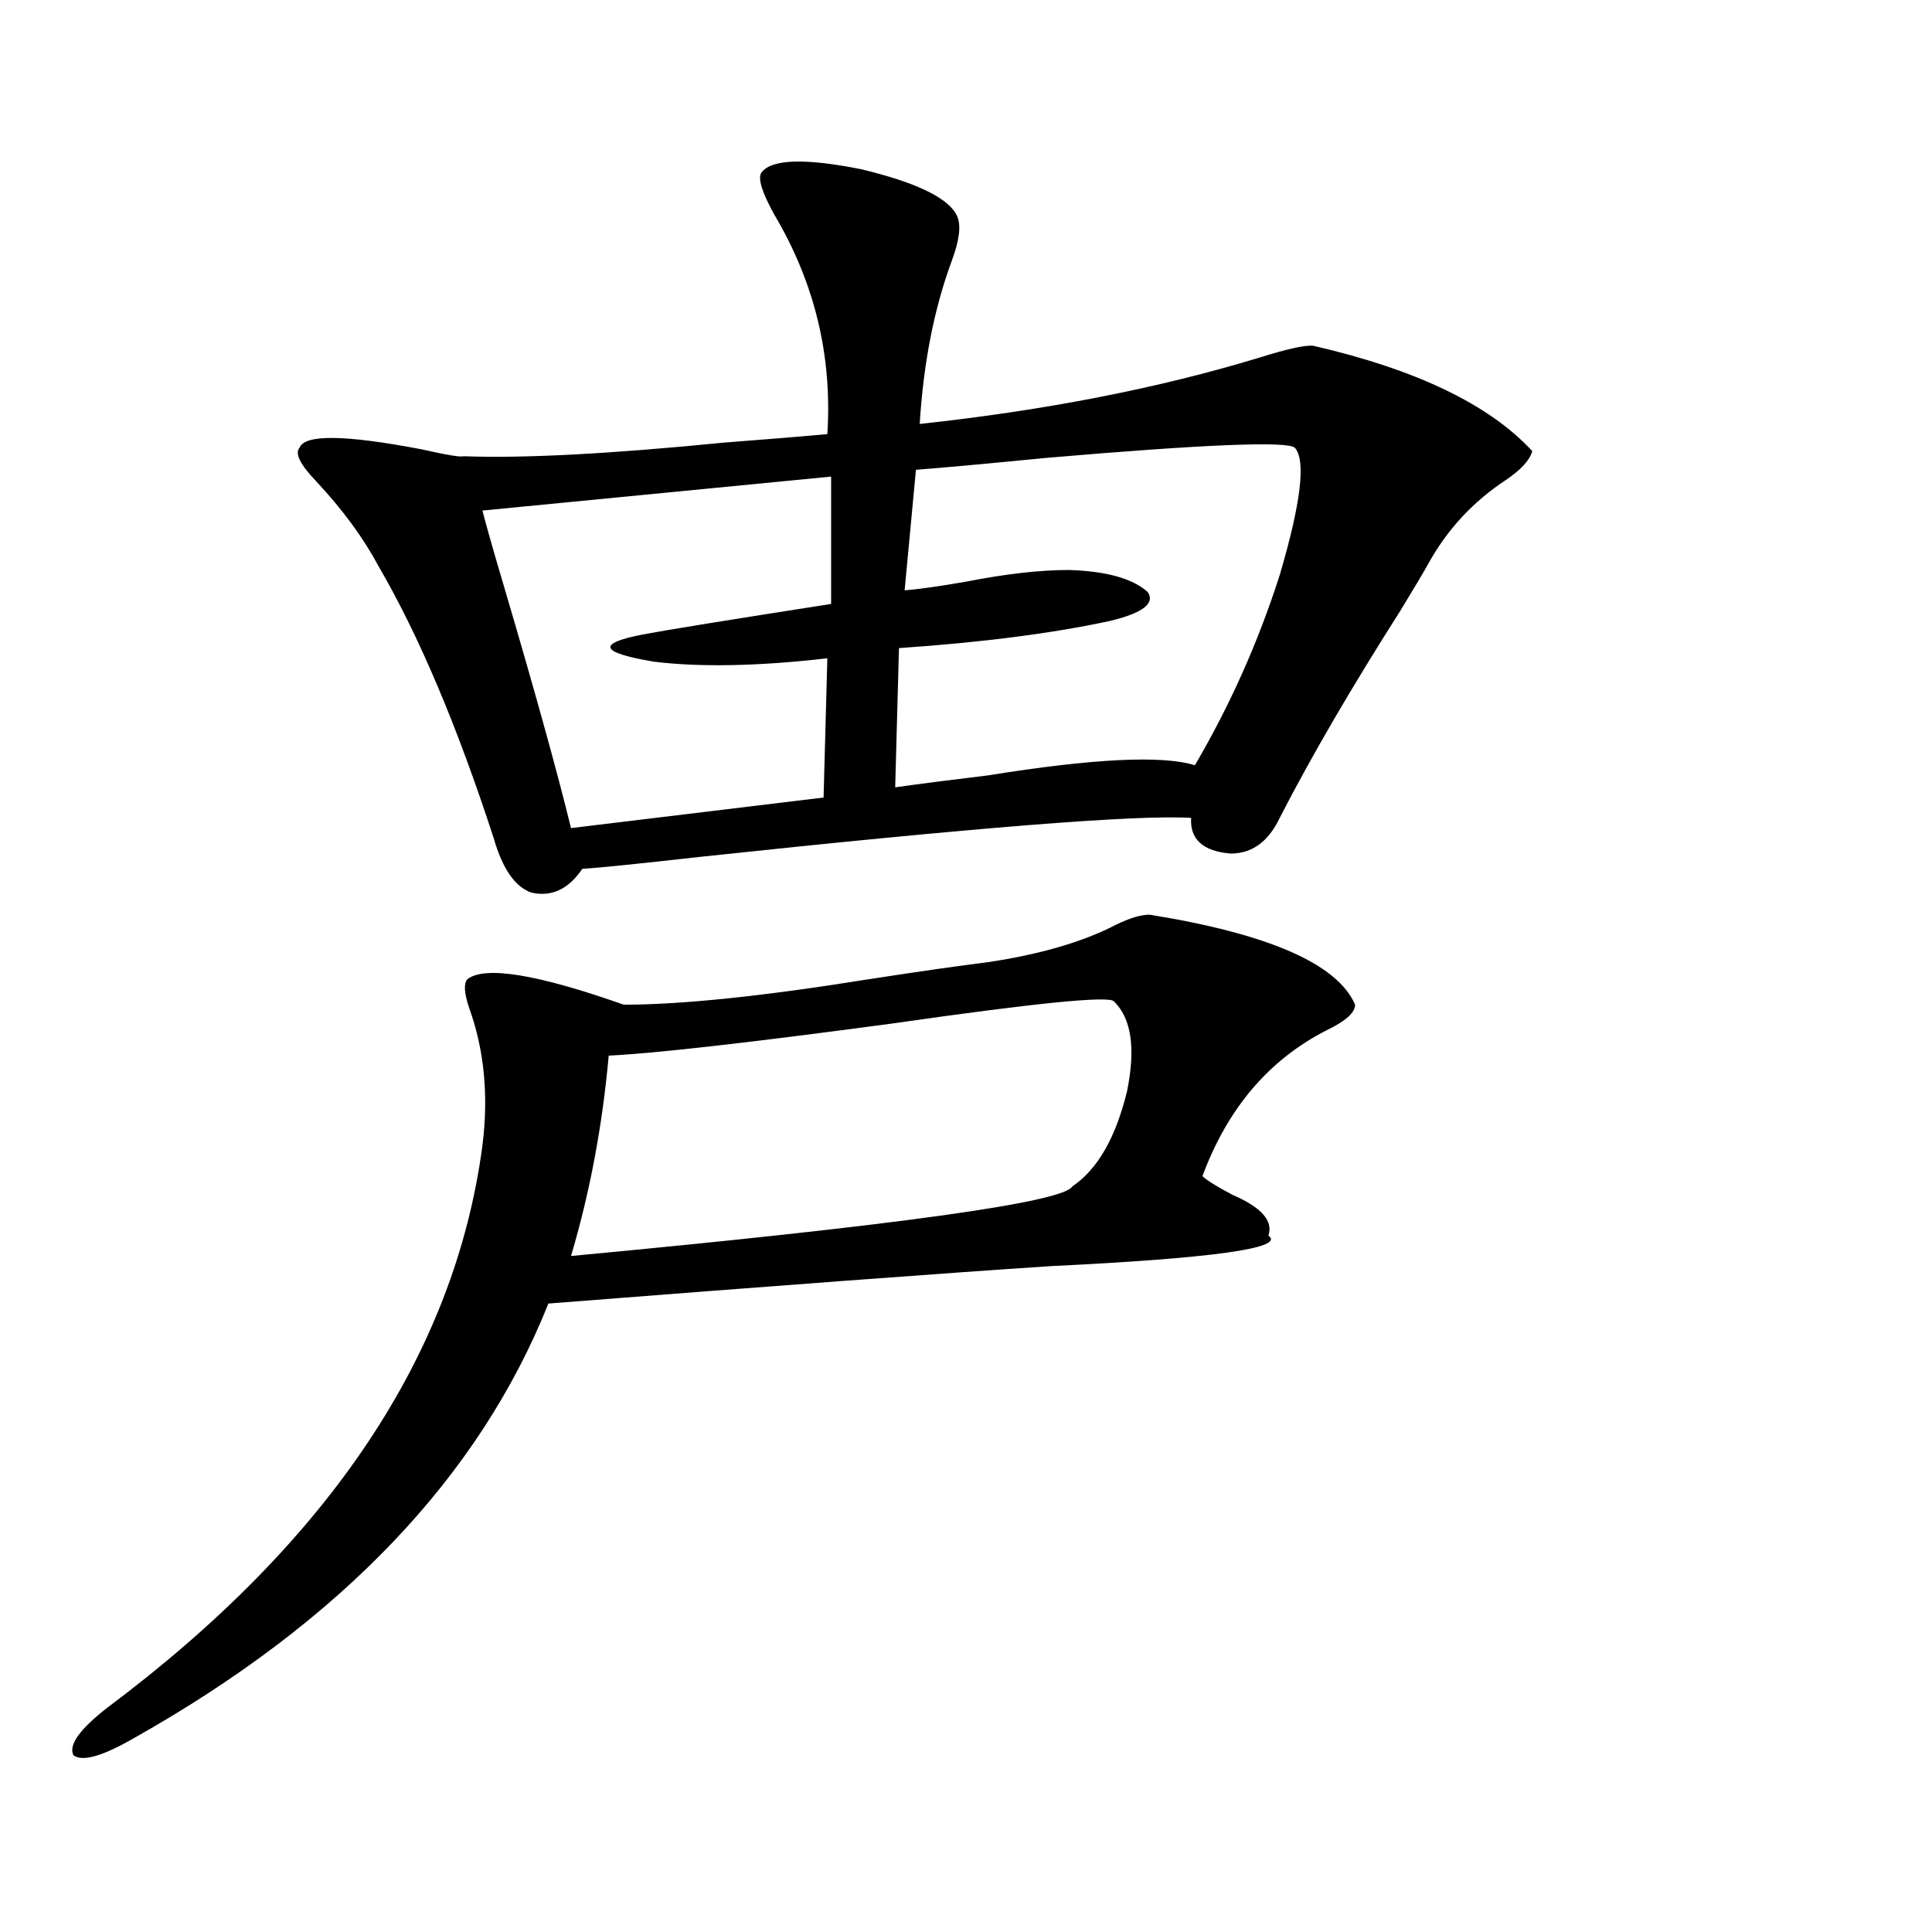
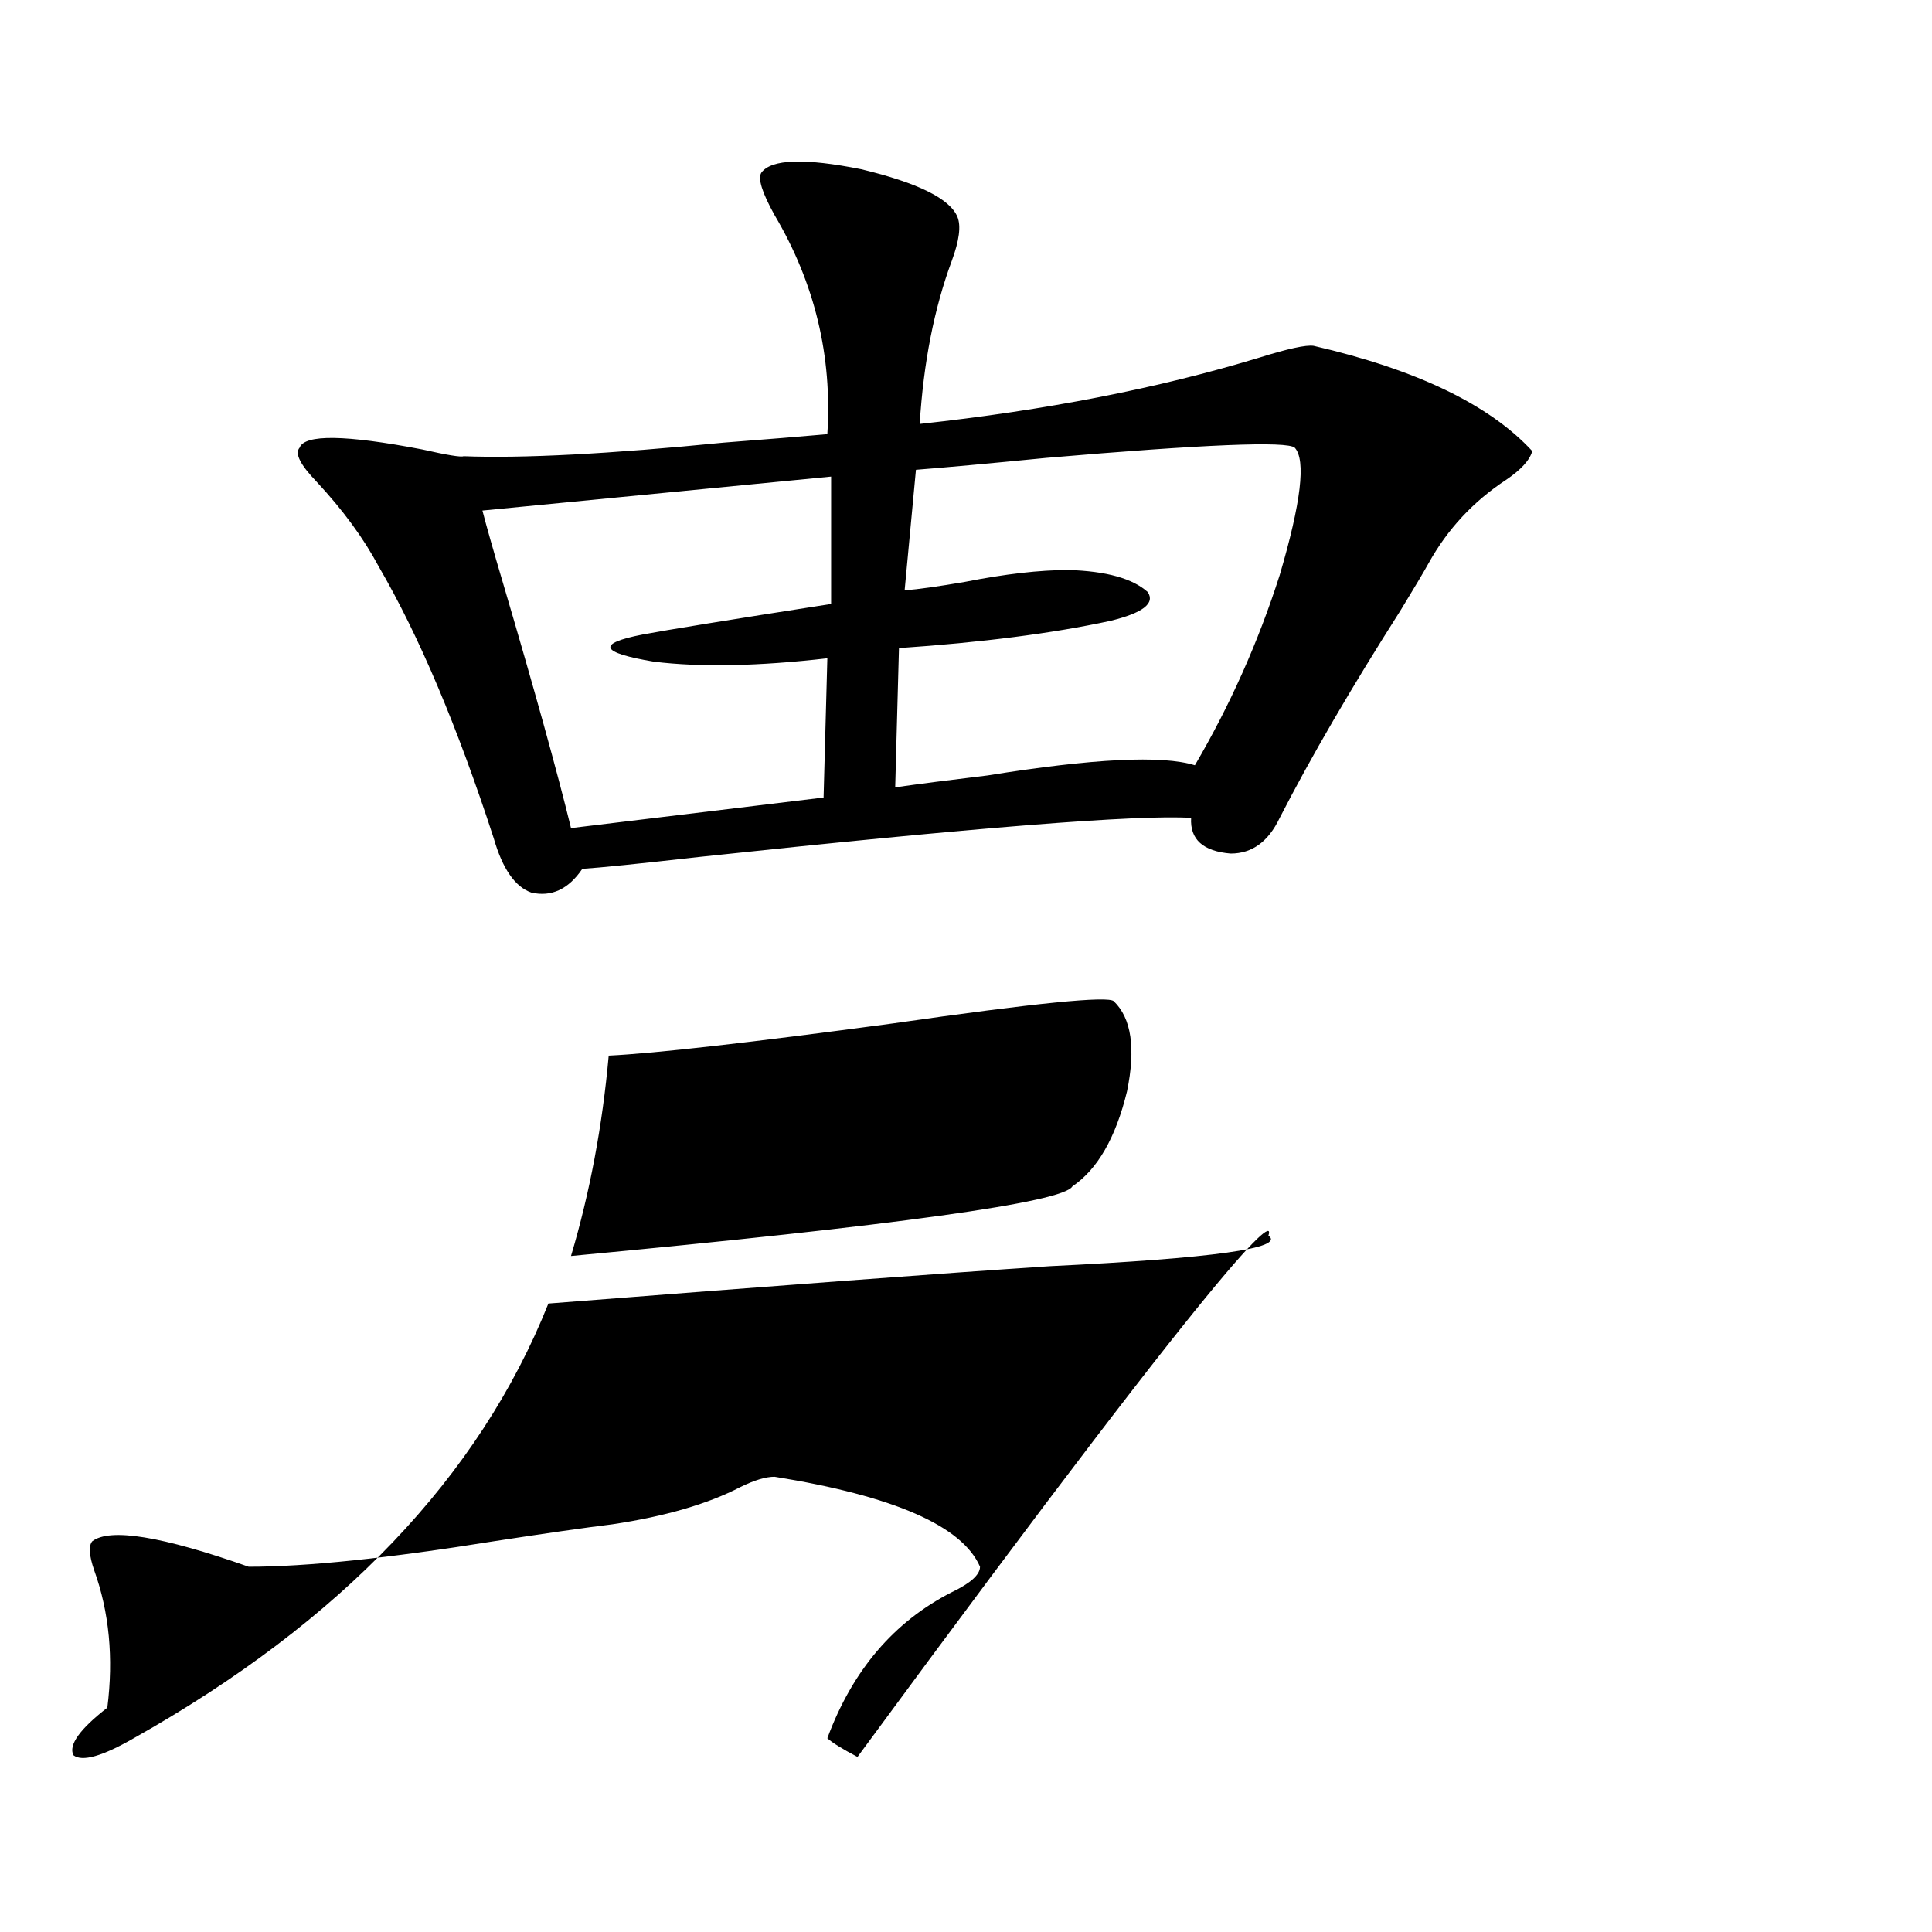
<svg xmlns="http://www.w3.org/2000/svg" version="1.1" id="图层_1" x="0px" y="0px" width="1000px" height="1000px" viewBox="0 0 1000 1000" enable-background="new 0 0 1000 1000" xml:space="preserve">
-   <path d="M656.521,639.555c9.101,6.455-28.627,11.729-113.168,15.82c-53.337,3.516-139.844,9.971-259.506,19.336  c-35.776,89.648-107.314,164.645-214.629,225c-16.265,9.366-26.676,12.305-31.219,8.789c-2.606-5.273,3.247-13.485,17.561-24.609  c115.119-86.133,179.828-183.101,194.142-290.918c3.247-25.776,0.976-49.507-6.829-71.191c-2.606-7.607-2.927-12.593-0.976-14.941  c9.101-7.031,36.097-2.637,80.974,13.184c29.908,0,72.193-4.395,126.826-13.184c26.661-4.092,47.148-7.031,61.462-8.789  c27.316-4.092,49.42-10.547,66.34-19.336c7.149-3.516,13.003-5.273,17.561-5.273c61.782,9.971,97.224,25.488,106.339,46.582  c0,4.106-4.878,8.501-14.634,13.184c-29.923,15.244-51.386,40.43-64.389,75.586c2.592,2.349,7.805,5.576,15.609,9.668  C652.938,624.916,659.112,631.947,656.521,639.555z M394.088,89.359c5.198-7.031,22.438-7.607,51.706-1.758  c29.268,7.031,45.853,15.244,49.755,24.609c1.951,4.697,0.976,12.305-2.927,22.852c-9.115,24.609-14.634,52.734-16.585,84.375  c65.029-7.031,123.564-18.457,175.605-34.277c14.954-4.683,24.39-6.729,28.292-6.152c53.322,12.305,91.05,30.474,113.168,54.492  c-1.311,4.697-5.854,9.668-13.658,14.941c-16.92,11.138-30.243,25.488-39.999,43.066c-2.606,4.697-7.484,12.896-14.634,24.609  c-25.365,39.854-46.188,75.586-62.438,107.227c-5.854,12.305-14.313,18.457-25.365,18.457c-14.313-1.167-21.143-7.319-20.487-18.457  c-27.316-1.758-112.192,4.985-254.628,20.215c-31.219,3.516-51.386,5.576-60.486,6.152c-7.164,10.547-15.944,14.653-26.341,12.305  c-8.46-2.925-14.969-12.305-19.512-28.125c-18.871-58.008-38.703-104.878-59.511-140.625c-7.805-14.639-18.536-29.292-32.194-43.945  c-8.46-8.789-11.387-14.639-8.78-17.578c2.592-7.031,23.734-6.729,63.413,0.879c13.003,2.939,20.152,4.106,21.463,3.516  c30.563,1.182,75.44-1.167,134.631-7.031c22.759-1.758,40.64-3.213,53.657-4.395c2.592-40.43-6.509-78.223-27.316-113.379  C394.408,99.618,392.137,92.299,394.088,89.359z M430.185,246.684l-180.483,17.578c1.951,7.622,5.519,20.215,10.731,37.793  c16.25,55.083,27.957,97.271,35.121,126.563l130.729-15.82l1.951-72.07c-35.776,4.106-65.699,4.697-89.754,1.758  c-27.972-4.683-29.923-9.365-5.854-14.063c12.348-2.334,44.877-7.607,97.559-15.82V246.684z M576.522,518.266  c-2.606-2.925-40.654,0.879-114.144,11.426c-74.145,9.971-123.259,15.532-147.313,16.699c-3.262,36.338-9.756,70.903-19.512,103.711  c168.441-15.82,254.948-27.822,259.506-36.035c13.003-8.789,22.438-25.186,28.292-49.219  C587.895,542.587,585.623,527.055,576.522,518.266z M670.179,231.742c-3.902-3.516-46.828-1.758-128.777,5.273  c-29.923,2.939-52.361,4.985-67.315,6.152l-5.854,62.402c7.149-0.576,17.561-2.046,31.219-4.395  c20.808-4.092,38.688-6.152,53.657-6.152c19.512,0.591,33.17,4.395,40.975,11.426c3.902,5.864-2.606,10.85-19.512,14.941  c-29.923,6.455-66.34,11.138-109.266,14.063l-1.951,72.07c12.348-1.758,28.292-3.804,47.804-6.152  c54.633-8.789,90.395-10.547,107.314-5.273c18.201-31.05,32.835-63.857,43.901-98.438  C673.426,260.17,676.032,238.197,670.179,231.742z" />
+   <path d="M656.521,639.555c9.101,6.455-28.627,11.729-113.168,15.82c-53.337,3.516-139.844,9.971-259.506,19.336  c-35.776,89.648-107.314,164.645-214.629,225c-16.265,9.366-26.676,12.305-31.219,8.789c-2.606-5.273,3.247-13.485,17.561-24.609  c3.247-25.776,0.976-49.507-6.829-71.191c-2.606-7.607-2.927-12.593-0.976-14.941  c9.101-7.031,36.097-2.637,80.974,13.184c29.908,0,72.193-4.395,126.826-13.184c26.661-4.092,47.148-7.031,61.462-8.789  c27.316-4.092,49.42-10.547,66.34-19.336c7.149-3.516,13.003-5.273,17.561-5.273c61.782,9.971,97.224,25.488,106.339,46.582  c0,4.106-4.878,8.501-14.634,13.184c-29.923,15.244-51.386,40.43-64.389,75.586c2.592,2.349,7.805,5.576,15.609,9.668  C652.938,624.916,659.112,631.947,656.521,639.555z M394.088,89.359c5.198-7.031,22.438-7.607,51.706-1.758  c29.268,7.031,45.853,15.244,49.755,24.609c1.951,4.697,0.976,12.305-2.927,22.852c-9.115,24.609-14.634,52.734-16.585,84.375  c65.029-7.031,123.564-18.457,175.605-34.277c14.954-4.683,24.39-6.729,28.292-6.152c53.322,12.305,91.05,30.474,113.168,54.492  c-1.311,4.697-5.854,9.668-13.658,14.941c-16.92,11.138-30.243,25.488-39.999,43.066c-2.606,4.697-7.484,12.896-14.634,24.609  c-25.365,39.854-46.188,75.586-62.438,107.227c-5.854,12.305-14.313,18.457-25.365,18.457c-14.313-1.167-21.143-7.319-20.487-18.457  c-27.316-1.758-112.192,4.985-254.628,20.215c-31.219,3.516-51.386,5.576-60.486,6.152c-7.164,10.547-15.944,14.653-26.341,12.305  c-8.46-2.925-14.969-12.305-19.512-28.125c-18.871-58.008-38.703-104.878-59.511-140.625c-7.805-14.639-18.536-29.292-32.194-43.945  c-8.46-8.789-11.387-14.639-8.78-17.578c2.592-7.031,23.734-6.729,63.413,0.879c13.003,2.939,20.152,4.106,21.463,3.516  c30.563,1.182,75.44-1.167,134.631-7.031c22.759-1.758,40.64-3.213,53.657-4.395c2.592-40.43-6.509-78.223-27.316-113.379  C394.408,99.618,392.137,92.299,394.088,89.359z M430.185,246.684l-180.483,17.578c1.951,7.622,5.519,20.215,10.731,37.793  c16.25,55.083,27.957,97.271,35.121,126.563l130.729-15.82l1.951-72.07c-35.776,4.106-65.699,4.697-89.754,1.758  c-27.972-4.683-29.923-9.365-5.854-14.063c12.348-2.334,44.877-7.607,97.559-15.82V246.684z M576.522,518.266  c-2.606-2.925-40.654,0.879-114.144,11.426c-74.145,9.971-123.259,15.532-147.313,16.699c-3.262,36.338-9.756,70.903-19.512,103.711  c168.441-15.82,254.948-27.822,259.506-36.035c13.003-8.789,22.438-25.186,28.292-49.219  C587.895,542.587,585.623,527.055,576.522,518.266z M670.179,231.742c-3.902-3.516-46.828-1.758-128.777,5.273  c-29.923,2.939-52.361,4.985-67.315,6.152l-5.854,62.402c7.149-0.576,17.561-2.046,31.219-4.395  c20.808-4.092,38.688-6.152,53.657-6.152c19.512,0.591,33.17,4.395,40.975,11.426c3.902,5.864-2.606,10.85-19.512,14.941  c-29.923,6.455-66.34,11.138-109.266,14.063l-1.951,72.07c12.348-1.758,28.292-3.804,47.804-6.152  c54.633-8.789,90.395-10.547,107.314-5.273c18.201-31.05,32.835-63.857,43.901-98.438  C673.426,260.17,676.032,238.197,670.179,231.742z" />
</svg>